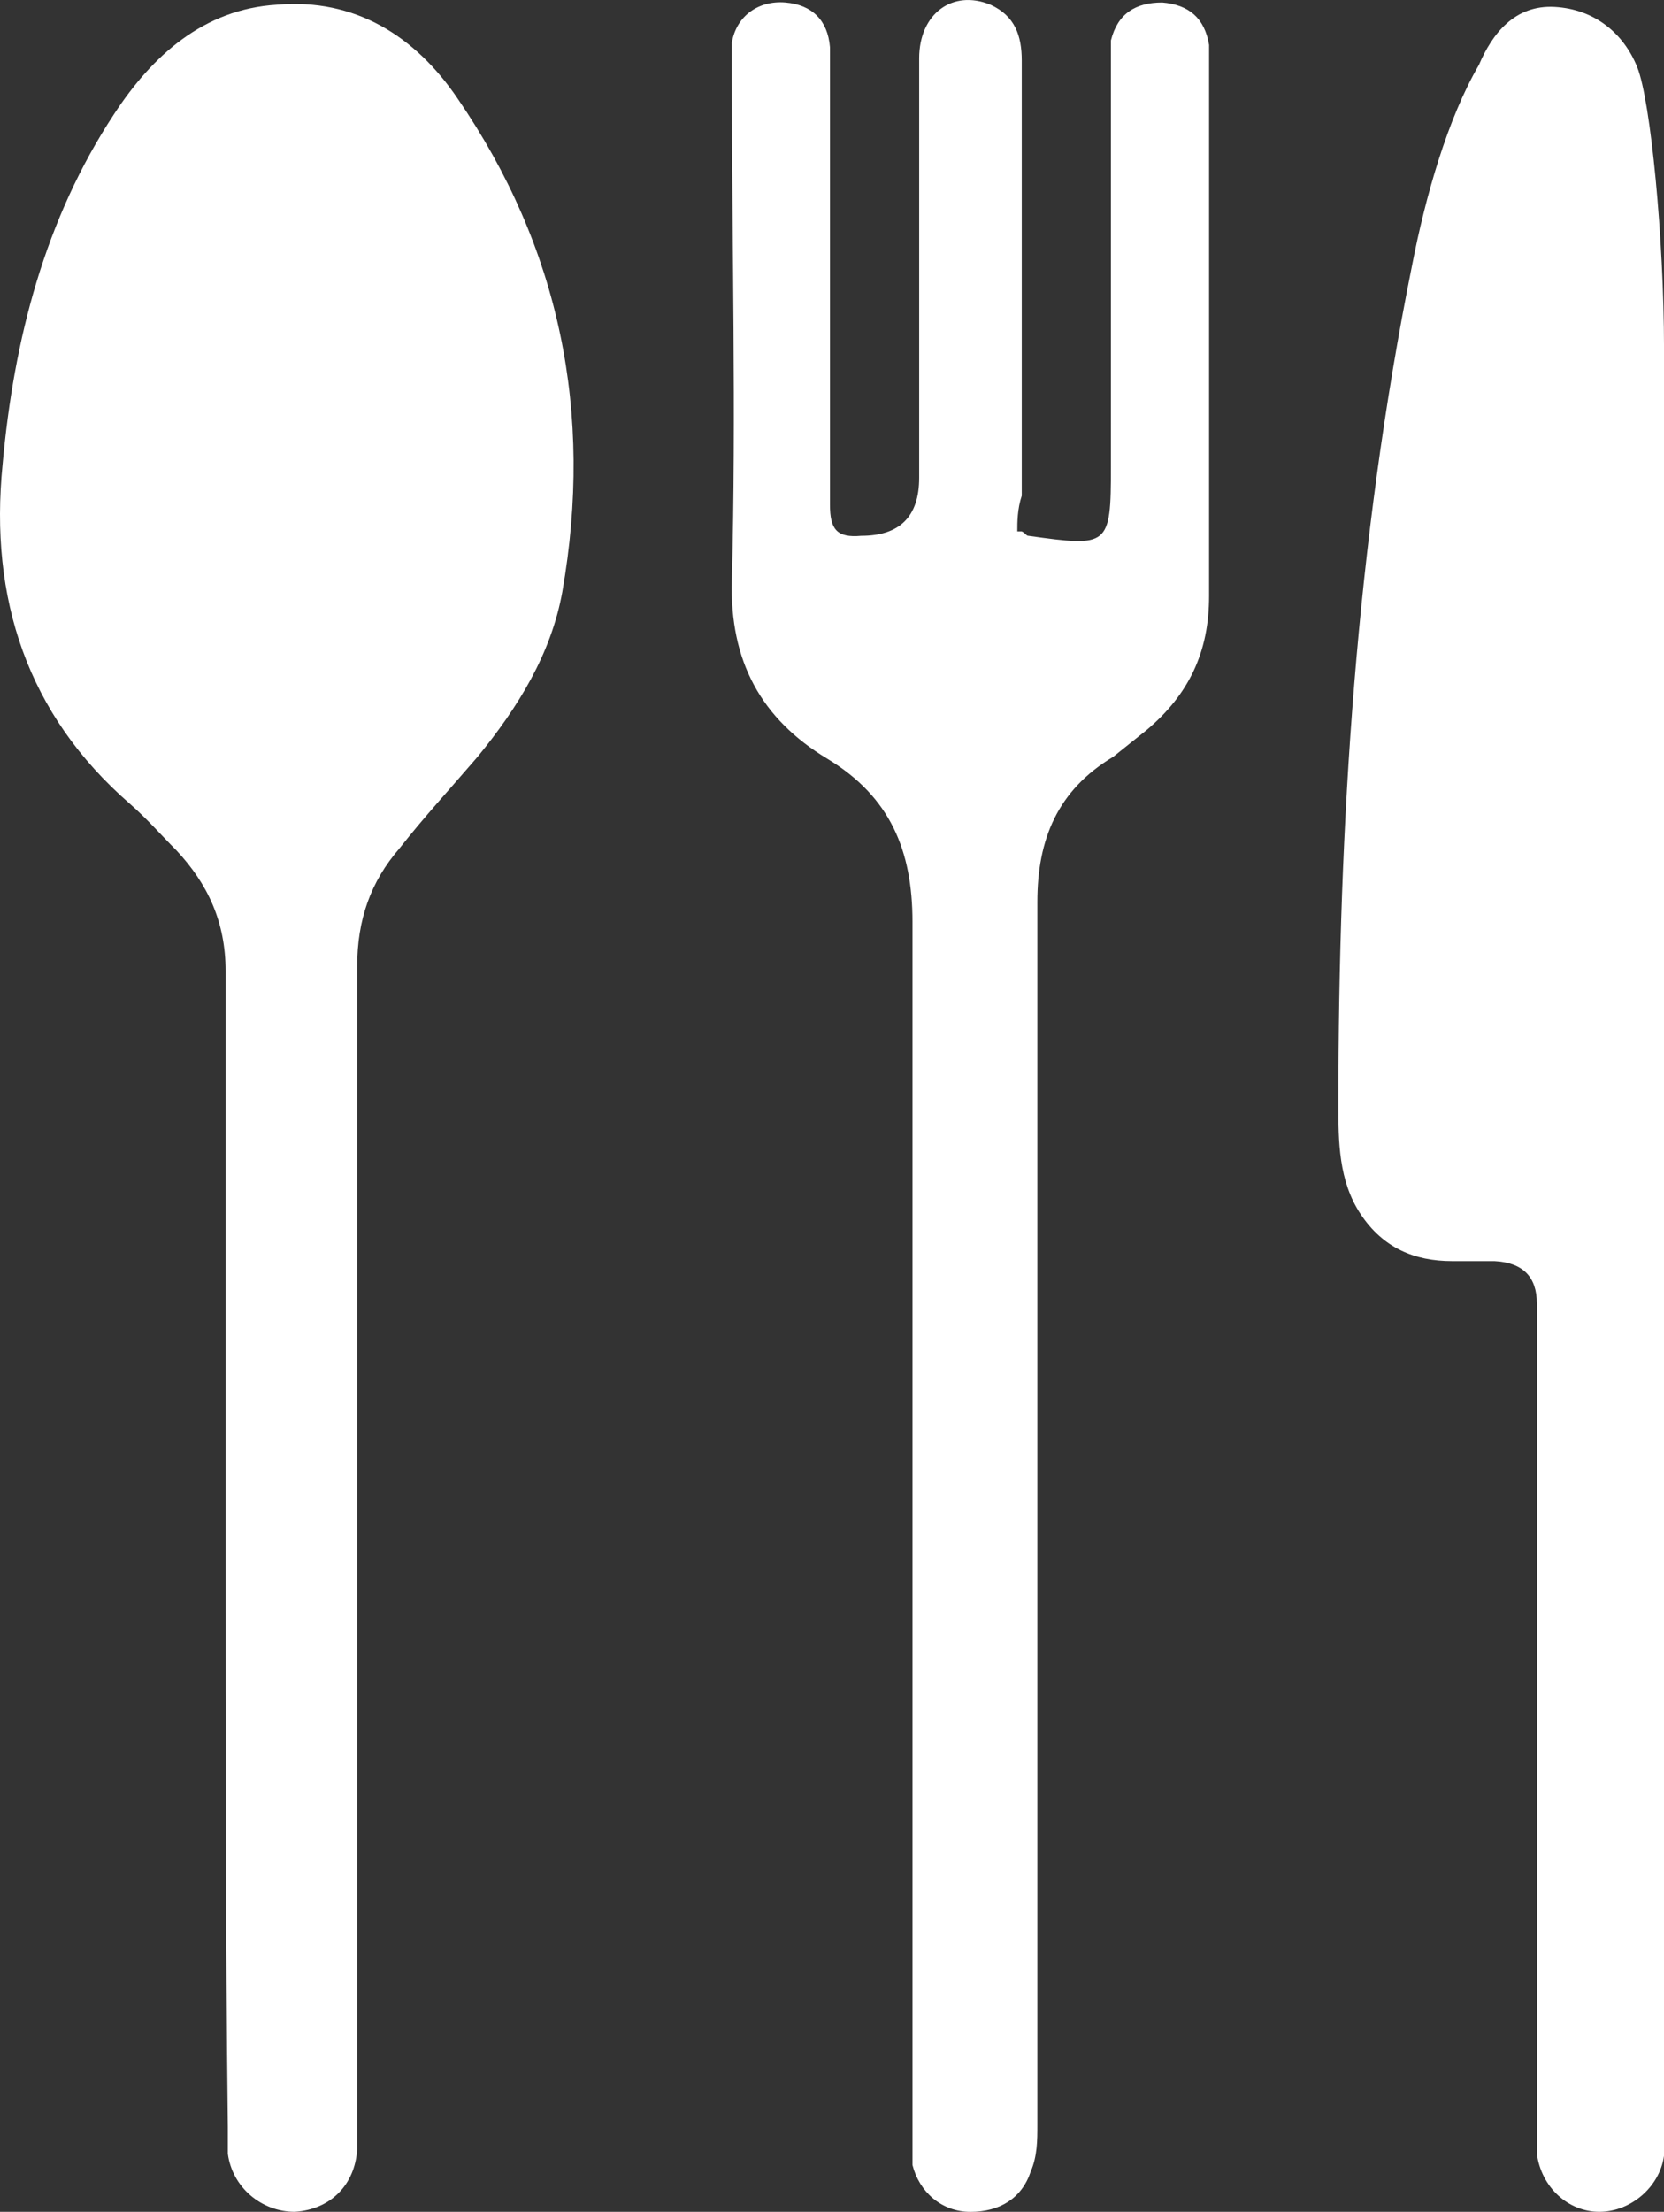
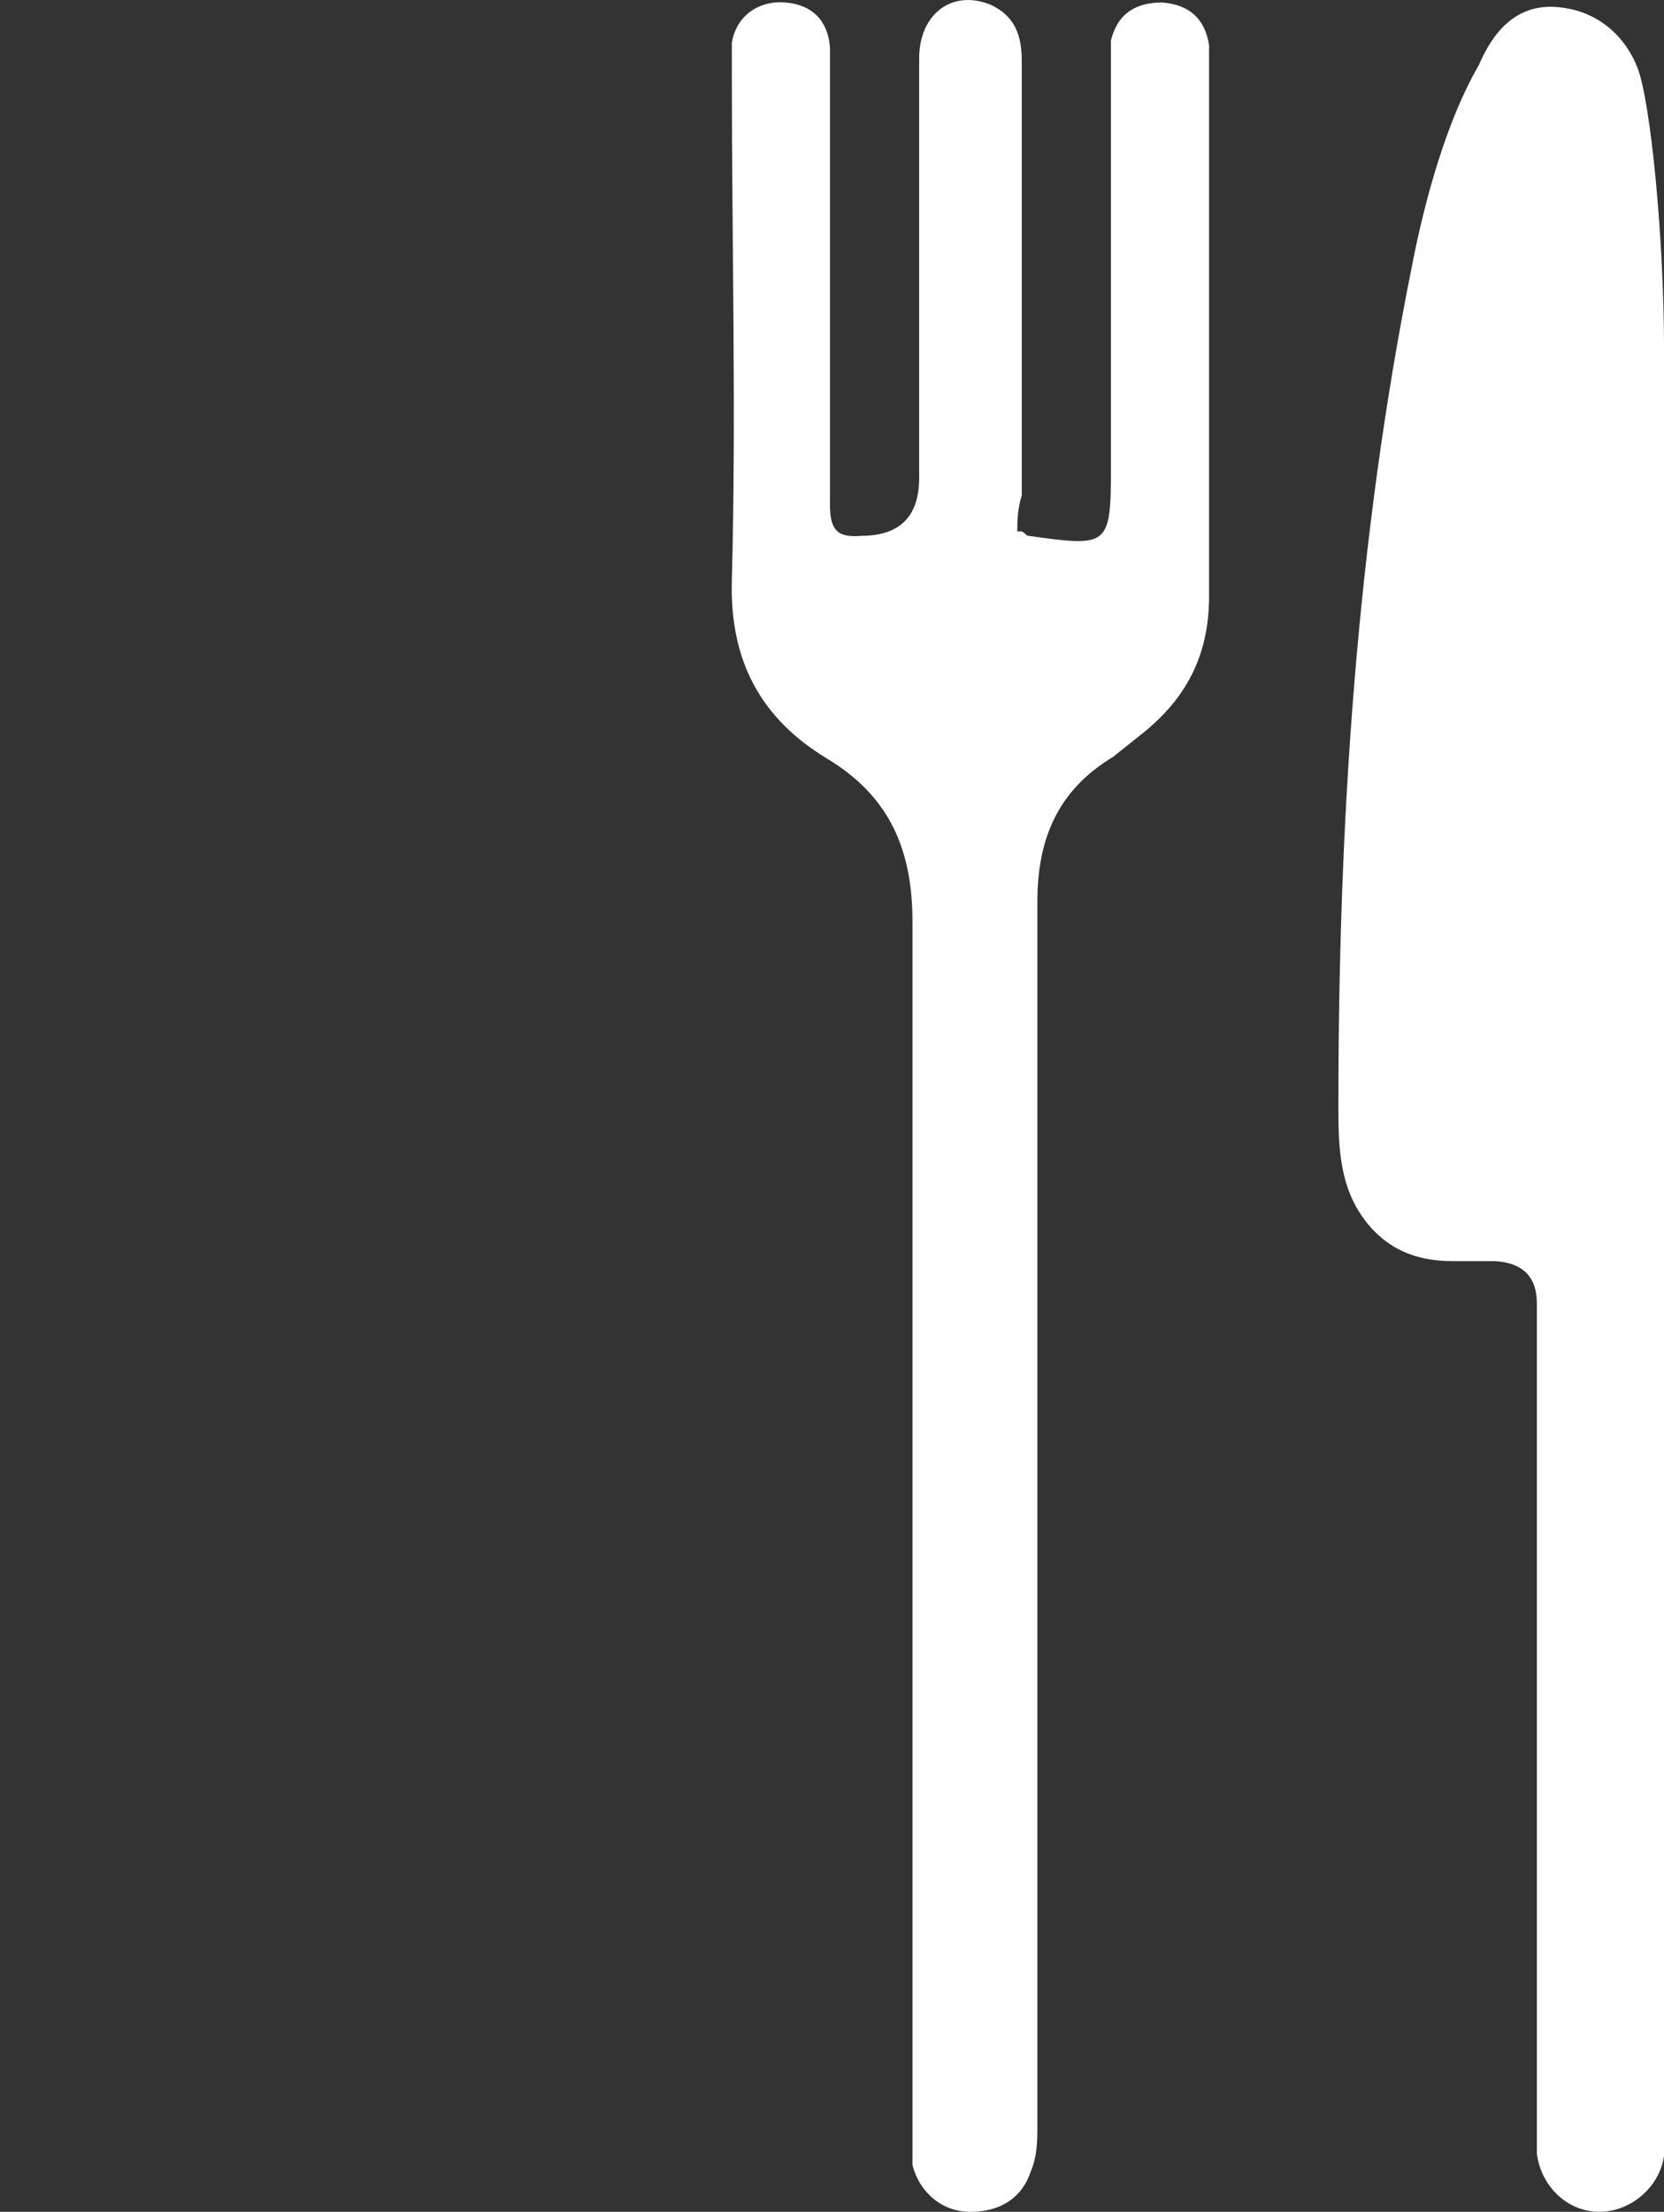
<svg xmlns="http://www.w3.org/2000/svg" version="1.1" x="0px" y="0px" width="60.228px" height="80px" viewBox="0 0 60.228 80" style="enable-background:new 0 0 60.228 80;" xml:space="preserve">
  <rect x="0" y="0" width="60.228" height="80" fill="#333333" stroke="none" />
  <style type="text/css">
	.st0{fill:#FFFFFF;}
	.st1{fill:none;}
	.st2{fill:none;stroke:#FFFFFF;stroke-width:4;stroke-miterlimit:10;}
	.st3{fill:url(#path921_00000150790979326268773130000015174775456992965297_);}
	.st4{fill:url(#SVGID_1_);}
	.st5{fill:url(#SVGID_00000091710993410431336380000017693651320998343301_);}
	.st6{fill:none;stroke:#FFFFFF;stroke-width:4;stroke-linecap:round;stroke-linejoin:round;}
	.st7{display:none;fill:url(#SVGID_00000145054330265371590630000006479860965262989234_);}
	.st8{fill:url(#SVGID_00000160189894756175011170000001075372788768433061_);}
	.st9{fill:none;stroke:#FFFFFF;stroke-width:4;stroke-linecap:round;stroke-miterlimit:10;}
</style>
  <g id="Ebene_2">
</g>
  <g id="Ebene_1">
    <g id="_5P76iz_00000137813742136762321690000014499309596580589206_">
      <g>
-         <path class="st0" d="M8.165,55.946V35.121c0-1.776-0.646-3.148-1.776-4.359     c-0.565-0.565-1.049-1.13-1.695-1.695C0.982,25.839-0.391,21.641,0.094,16.798     c0.404-4.52,1.534-8.879,4.036-12.673c1.372-2.099,3.229-3.794,5.892-3.955     c2.825-0.242,5.004,1.13,6.538,3.39c3.713,5.408,4.924,11.381,3.794,17.839     c-0.404,2.26-1.614,4.197-3.067,5.973c-0.969,1.13-1.937,2.179-2.825,3.309     c-1.049,1.211-1.534,2.583-1.534,4.278v42.78C12.847,79.031,11.959,79.919,10.668,80     c-1.211,0-2.26-0.888-2.422-2.099v-0.969c-0.081-7.022-0.081-13.964-0.081-20.986V55.946z" />
        <path class="st0" d="M60.228,41.579v36.403C60.067,79.112,59.017,80,57.887,80s-2.099-0.888-2.26-2.099     V47.148c0-0.969-0.511-1.48-1.534-1.534h-1.534c-1.372,0-2.502-0.484-3.309-1.695     c-0.807-1.211-0.807-2.664-0.807-3.955c0-10.17,0.646-20.341,2.664-30.35     c0.484-2.502,1.291-5.327,2.422-7.265c0.484-1.13,1.291-2.179,2.744-2.099     c1.453,0.081,2.502,0.969,2.987,2.179s0.969,6.215,0.969,10.17c0,11.704,0,17.273,0,28.978     L60.228,41.579z" />
        <path class="st0" d="M36.981,19.22c0.161,0.081,0.161,0.161,0.242,0.161     c2.906,0.404,2.987,0.404,2.987-2.502V2.673c0-0.404,0-0.807,0-1.211     c0.242-0.969,0.888-1.372,1.857-1.372c0.969,0.081,1.534,0.565,1.695,1.534v0.969     c0,6.296,0,12.673,0,18.969c0,2.018-0.726,3.552-2.26,4.843c-0.404,0.323-0.807,0.646-1.211,0.969     c-2.018,1.211-2.744,2.987-2.744,5.247v44.233c0,0.565,0,1.13-0.242,1.695     c-0.323,0.969-1.13,1.453-2.179,1.453s-1.856-0.726-2.099-1.695c0-0.484,0-1.049,0-1.614V33.345     c0-2.583-0.807-4.52-3.067-5.892c-2.422-1.453-3.552-3.552-3.471-6.457     c0.161-6.054,0-12.108,0-18.242c0-0.404,0-0.807,0-1.211c0.161-0.969,0.969-1.534,1.937-1.453     c0.969,0.081,1.534,0.646,1.614,1.614v16.547c0,0.888,0.242,1.211,1.13,1.13     c1.399,0,2.099-0.7,2.099-2.099V2.108c0-1.614,1.211-2.502,2.583-1.937     c0.888,0.404,1.13,1.13,1.13,2.018v15.74c-0.161,0.484-0.161,0.969-0.161,1.291L36.981,19.22z" />
      </g>
    </g>
  </g>
</svg>